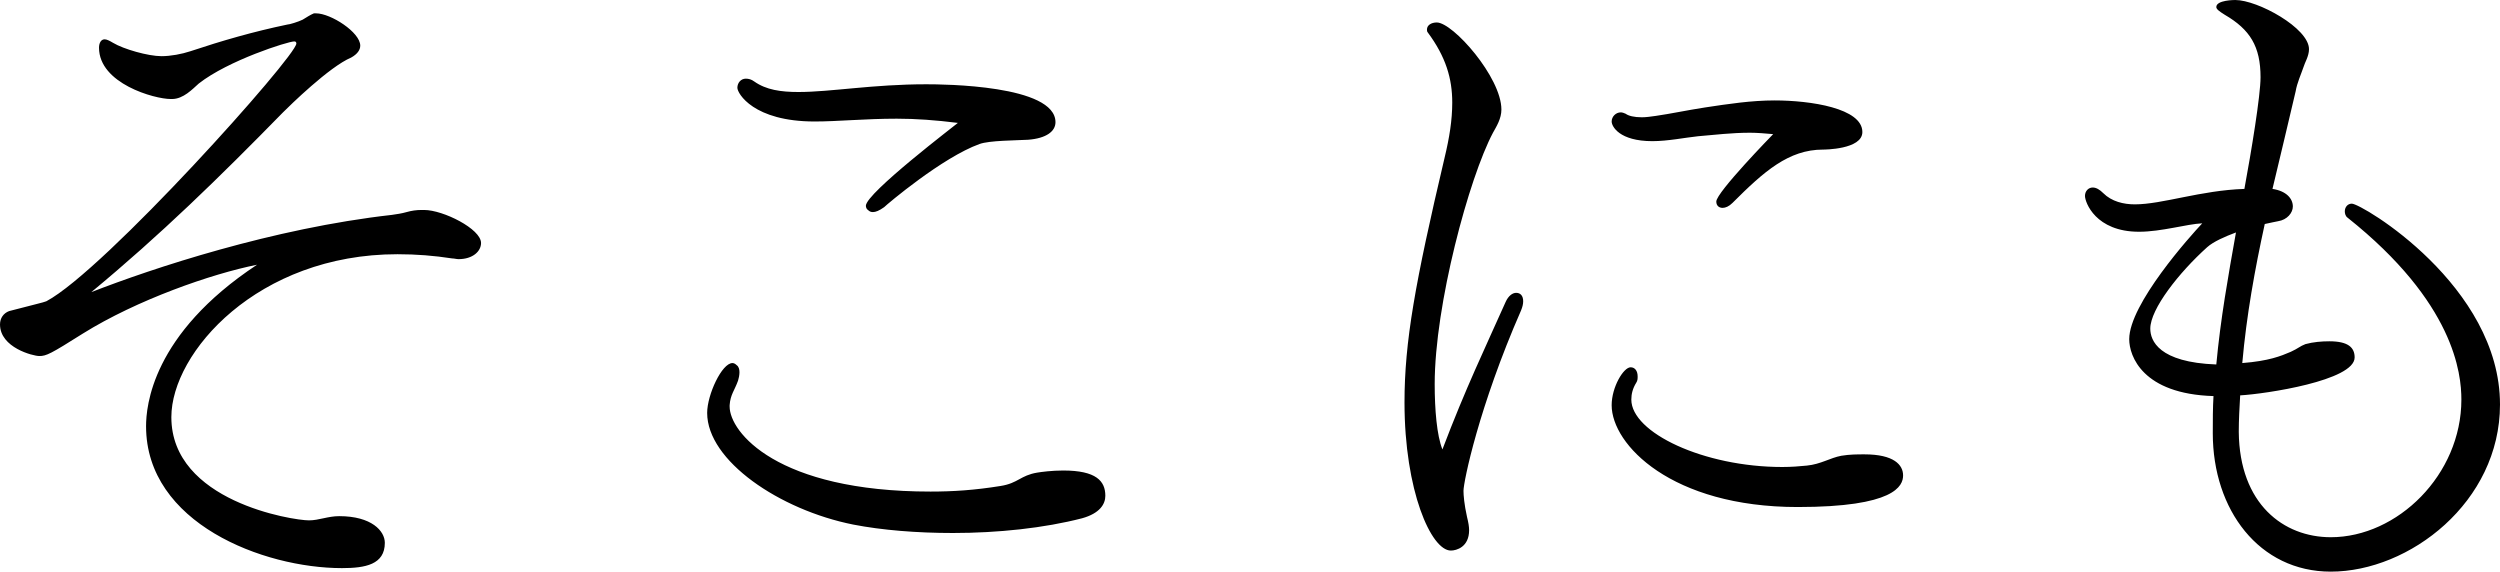
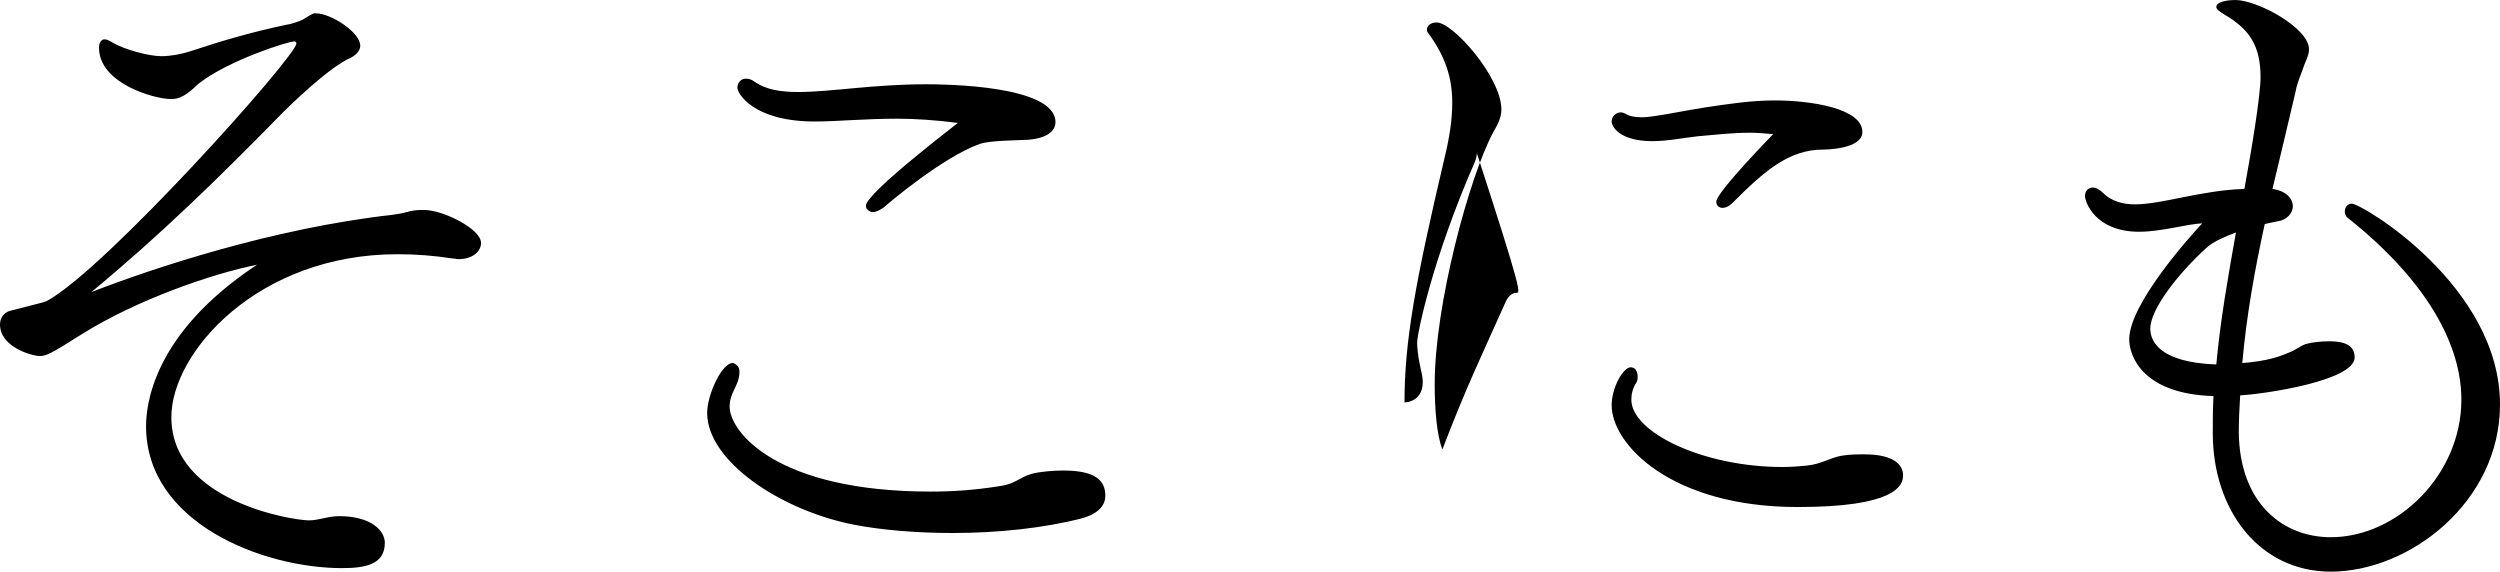
<svg xmlns="http://www.w3.org/2000/svg" version="1.1" id="レイヤー_1" x="0px" y="0px" width="711.997px" height="162.798px" viewBox="0 0 711.997 162.798" style="enable-background:new 0 0 711.997 162.798;" xml:space="preserve">
  <style type="text/css">
	.st0{fill:#000;}
</style>
  <g>
    <g>
-       <path class="st0" d="M120.799,59.801c-0.2,0-0.6,0-0.8,0c-1.4,0-2.8,0.2-4.2,0.6s-2.8,0.6-4.2,0.8    c-33.799,3.8-68.199,15.2-85.599,22c19.6-16.2,36.599-32.799,54.599-51.199c1.8-1.8,13.2-13,19.4-15.6c1.8-1,2.6-2.2,2.6-3.4    c0-3.8-8.4-9.2-12.6-9.2c-0.2,0-0.4,0-0.6,0c-1,0.4-2.2,1.2-3.2,1.8c-1.2,0.6-3.8,1.4-4.4,1.4c-9.6,2-18.6,4.6-27.6,7.6    c-2.4,0.8-5.6,1.4-8.2,1.4c-3.8,0-10.8-2-13.8-3.8c-1-0.6-1.8-1-2.4-1c-1,0-1.6,1-1.6,2.4c0,10.2,15.8,14.6,20.4,14.6    c0.2,0,0.2,0,0.4,0c3.2,0,5.8-2.8,7.6-4.4c8.4-6.6,25.4-12,27.2-12c0.4,0,0.6,0.2,0.6,0.6c0,3.6-54.599,64.599-71.199,73.399    c-1,0.4-3,0.8-10.6,2.8c-1.6,0.6-2.6,2-2.6,3.8c0,6.6,9.4,9,11.2,9c2,0,3.2-0.6,12.4-6.4c15.4-9.6,36.599-17,49.599-19.6    C43.199,95.201,41.6,115.8,41.6,121.4c0,27.6,33.399,40.399,55.799,40.399c6.6,0,12.2-1,12.2-7.2c0-3.4-3.8-7.6-13-7.6    c-3.2,0-5.8,1.2-8.6,1.2c-4.6,0-39.199-5.4-39.199-29.399c0-18.4,24.6-46.399,64.399-46.399c5.4,0,10.4,0.4,15.6,1.2    c0.6,0,1.2,0.2,1.8,0.2c4,0,6.4-2.2,6.4-4.6C136.999,65.201,126.199,59.801,120.799,59.801z M302.799,134c-3.2,0-6.2,0.4-7.4,0.6    c-4.8,0.8-5.4,3-10.4,3.8c-7.4,1.2-13.6,1.6-20,1.6c-43.799,0-57.199-17-57.199-24.2c0-0.2,0-0.2,0-0.4c0.2-3,1.4-4.2,2.4-7    c0.2-0.6,0.4-1.6,0.4-2.4s-0.2-1.6-0.8-2c-0.4-0.4-0.8-0.6-1.2-0.6c-3,0-7.2,9-7.2,14.2c0,13.6,20.6,27.6,41.599,31.799    c8.2,1.6,18.2,2.4,28.4,2.4c12.8,0,26-1.4,36.799-4.2c5-1.4,6.6-4,6.6-6.4C314.799,137,312.199,134,302.799,134z M232,34.601    c6.6,0,14.4-0.8,23.4-0.8c5.4,0,11,0.4,17.4,1.2c-0.4,0.4-26.2,20-26.2,23.6c0,0.4,0.2,1,0.6,1.2c0.4,0.4,0.8,0.6,1.4,0.6    c0.8,0,1.8-0.4,3.2-1.4c0.8-0.8,16.6-14.2,27.2-18c2.8-1,10.2-1,13.8-1.2c5.2-0.4,7.8-2.4,7.8-5c0-10.6-32-10.8-36.799-10.8    c-15.2,0-27.2,2.2-36.399,2.2c-5,0-9.2-0.6-12.6-3c-0.8-0.6-1.6-0.8-2.4-0.8c-1.4,0-2.4,1.2-2.4,2.6    C210,26.601,214.6,34.601,232,34.601z M470.6,40.201c4.4,0,9.2-1,13-1.4c4.8-0.4,9.6-1,14.8-1c2,0,4.4,0.2,6.6,0.4    c-0.2,0.2-16.2,16.6-16.2,19.2c0,1.2,0.8,1.8,1.8,1.8c0.8,0,1.8-0.4,2.8-1.4c9-9,16-15.2,25.8-15.2c0.2,0,11.2,0,11.2-5    c0-6.8-14.8-9-25-9c-6.6,0-13.2,1-19.8,2c-5.2,0.8-9.8,1.8-14,2.4c-1.4,0.2-2.8,0.4-4,0.4c-2.2,0-3.8-0.4-4.6-1    c-0.4-0.2-1-0.4-1.4-0.4c-1.4,0-2.6,1.2-2.6,2.6S461.2,40.201,470.6,40.201z M530.999,129.4c-2,0-4.2,0-6.6,0.4    c-3.2,0.6-5.8,2.4-9.8,2.8c-2,0.2-4.4,0.4-7,0.4c-22.4,0-42.999-9.8-42.999-19.2c0-1.6,0.4-3.2,1.4-4.8c0.4-0.6,0.4-1.2,0.4-1.8    c0-1.6-0.8-2.6-2-2.6c-2,0-5.4,5.6-5.4,10.8c0,11.2,17,29,52.999,29c27.6,0,30-6,30-9C541.999,132.4,539.399,129.4,530.999,129.4z     M431.8,83.4c-1,0-2.2,0.8-3,2.6c-5.8,13-11.4,24.6-18,41.999c-1.6-4-2.2-11.4-2.2-18.6c0-22.6,9.8-58.799,16.6-71.599    c1-1.8,2.4-4,2.4-6.6c0-9.2-13.8-24.8-18.4-24.8c-1.6,0-2.8,0.8-2.8,2c0,0.2,0,0.6,0.2,0.8c5.2,7,7,13.2,7,20c0,5-0.8,10-2.2,15.8    C403,80.6,400,97.399,400,114.599c0,25.2,7.6,42.199,13.2,42.199c1.6,0,5.2-1,5.2-5.8c0-1-0.2-2.2-0.6-3.8c-0.8-3.6-1-6.2-1-7.4    c0-2.6,4.4-24,16.4-51.399c0.4-1,0.6-1.8,0.6-2.6C433.8,84.2,433,83.4,431.8,83.4z M669.799,58.001c-1.2,0-2,1-2,2.2    c0,0.6,0.2,1.4,0.8,1.8c30.4,24.2,32.399,44.399,32.399,51.799c0,21.4-18.2,39.199-37.199,39.199c-13.4,0-26-9.4-26.2-30    c0-3.4,0.2-7,0.4-10.4c7.2-0.4,32.6-4.2,32.6-10.8c0-2.8-1.8-4.6-7.2-4.6c-2.2,0-4.6,0.2-6.8,0.8c-1.6,0.6-2,1.2-4.2,2.2    c-2.8,1.2-6.2,2.6-13.8,3.2c1.2-13.6,3.6-26.8,6.4-39.599c1.6-0.4,3-0.6,3.8-0.8c2.6-0.4,4.2-2.4,4.2-4.2c0-2.2-1.8-4.4-5.8-5    c2.2-9.2,4.4-18.4,6.6-27.8c0.4-2.4,1.6-5,2.2-6.8c0.4-1.4,1.6-3.2,1.6-5.2c0-6-14.6-14-21-14c-0.2,0-5.4,0-5.4,2    c0,0.6,0.8,1.2,2.4,2.2c7.2,4.2,10.2,9,10.2,17.8c0,5.2-2.6,21-4.6,31.799c-12.4,0.4-23.4,4.4-31.2,4.4c-3.2,0-6.6-0.8-9-3.2    c-1-1-2-1.6-3-1.6c-1.2,0-2.2,1-2.2,2.4c0,1.8,3,10.2,15.4,10.2c6.4,0,13.6-2.2,18-2.4c-3.4,3.6-20.8,23-20.8,33    c0,4.8,3.8,15.6,24,16.2c-0.2,3.4-0.2,7-0.2,10.6c0,21.8,13.2,39.399,33.599,39.399c22.4,0,48.199-19.8,48.199-47.599    C711.999,81.401,672.6,58.001,669.799,58.001z M631.2,103.8c-16.4-0.6-18.8-6.8-18.8-10.2c0-5.6,8.2-16,16.2-23.2    c1.8-1.6,5-3,8.2-4.2C634.6,78.601,632.4,90.8,631.2,103.8z" />
+       <path class="st0" d="M120.799,59.801c-0.2,0-0.6,0-0.8,0c-1.4,0-2.8,0.2-4.2,0.6s-2.8,0.6-4.2,0.8    c-33.799,3.8-68.199,15.2-85.599,22c19.6-16.2,36.599-32.799,54.599-51.199c1.8-1.8,13.2-13,19.4-15.6c1.8-1,2.6-2.2,2.6-3.4    c0-3.8-8.4-9.2-12.6-9.2c-0.2,0-0.4,0-0.6,0c-1,0.4-2.2,1.2-3.2,1.8c-1.2,0.6-3.8,1.4-4.4,1.4c-9.6,2-18.6,4.6-27.6,7.6    c-2.4,0.8-5.6,1.4-8.2,1.4c-3.8,0-10.8-2-13.8-3.8c-1-0.6-1.8-1-2.4-1c-1,0-1.6,1-1.6,2.4c0,10.2,15.8,14.6,20.4,14.6    c0.2,0,0.2,0,0.4,0c3.2,0,5.8-2.8,7.6-4.4c8.4-6.6,25.4-12,27.2-12c0.4,0,0.6,0.2,0.6,0.6c0,3.6-54.599,64.599-71.199,73.399    c-1,0.4-3,0.8-10.6,2.8c-1.6,0.6-2.6,2-2.6,3.8c0,6.6,9.4,9,11.2,9c2,0,3.2-0.6,12.4-6.4c15.4-9.6,36.599-17,49.599-19.6    C43.199,95.201,41.6,115.8,41.6,121.4c0,27.6,33.399,40.399,55.799,40.399c6.6,0,12.2-1,12.2-7.2c0-3.4-3.8-7.6-13-7.6    c-3.2,0-5.8,1.2-8.6,1.2c-4.6,0-39.199-5.4-39.199-29.399c0-18.4,24.6-46.399,64.399-46.399c5.4,0,10.4,0.4,15.6,1.2    c0.6,0,1.2,0.2,1.8,0.2c4,0,6.4-2.2,6.4-4.6C136.999,65.201,126.199,59.801,120.799,59.801z M302.799,134c-3.2,0-6.2,0.4-7.4,0.6    c-4.8,0.8-5.4,3-10.4,3.8c-7.4,1.2-13.6,1.6-20,1.6c-43.799,0-57.199-17-57.199-24.2c0-0.2,0-0.2,0-0.4c0.2-3,1.4-4.2,2.4-7    c0.2-0.6,0.4-1.6,0.4-2.4s-0.2-1.6-0.8-2c-0.4-0.4-0.8-0.6-1.2-0.6c-3,0-7.2,9-7.2,14.2c0,13.6,20.6,27.6,41.599,31.799    c8.2,1.6,18.2,2.4,28.4,2.4c12.8,0,26-1.4,36.799-4.2c5-1.4,6.6-4,6.6-6.4C314.799,137,312.199,134,302.799,134z M232,34.601    c6.6,0,14.4-0.8,23.4-0.8c5.4,0,11,0.4,17.4,1.2c-0.4,0.4-26.2,20-26.2,23.6c0,0.4,0.2,1,0.6,1.2c0.4,0.4,0.8,0.6,1.4,0.6    c0.8,0,1.8-0.4,3.2-1.4c0.8-0.8,16.6-14.2,27.2-18c2.8-1,10.2-1,13.8-1.2c5.2-0.4,7.8-2.4,7.8-5c0-10.6-32-10.8-36.799-10.8    c-15.2,0-27.2,2.2-36.399,2.2c-5,0-9.2-0.6-12.6-3c-0.8-0.6-1.6-0.8-2.4-0.8c-1.4,0-2.4,1.2-2.4,2.6    C210,26.601,214.6,34.601,232,34.601z M470.6,40.201c4.4,0,9.2-1,13-1.4c4.8-0.4,9.6-1,14.8-1c2,0,4.4,0.2,6.6,0.4    c-0.2,0.2-16.2,16.6-16.2,19.2c0,1.2,0.8,1.8,1.8,1.8c0.8,0,1.8-0.4,2.8-1.4c9-9,16-15.2,25.8-15.2c0.2,0,11.2,0,11.2-5    c0-6.8-14.8-9-25-9c-6.6,0-13.2,1-19.8,2c-5.2,0.8-9.8,1.8-14,2.4c-1.4,0.2-2.8,0.4-4,0.4c-2.2,0-3.8-0.4-4.6-1    c-0.4-0.2-1-0.4-1.4-0.4c-1.4,0-2.6,1.2-2.6,2.6S461.2,40.201,470.6,40.201z M530.999,129.4c-2,0-4.2,0-6.6,0.4    c-3.2,0.6-5.8,2.4-9.8,2.8c-2,0.2-4.4,0.4-7,0.4c-22.4,0-42.999-9.8-42.999-19.2c0-1.6,0.4-3.2,1.4-4.8c0.4-0.6,0.4-1.2,0.4-1.8    c0-1.6-0.8-2.6-2-2.6c-2,0-5.4,5.6-5.4,10.8c0,11.2,17,29,52.999,29c27.6,0,30-6,30-9C541.999,132.4,539.399,129.4,530.999,129.4z     M431.8,83.4c-1,0-2.2,0.8-3,2.6c-5.8,13-11.4,24.6-18,41.999c-1.6-4-2.2-11.4-2.2-18.6c0-22.6,9.8-58.799,16.6-71.599    c1-1.8,2.4-4,2.4-6.6c0-9.2-13.8-24.8-18.4-24.8c-1.6,0-2.8,0.8-2.8,2c0,0.2,0,0.6,0.2,0.8c5.2,7,7,13.2,7,20c0,5-0.8,10-2.2,15.8    C403,80.6,400,97.399,400,114.599c1.6,0,5.2-1,5.2-5.8c0-1-0.2-2.2-0.6-3.8c-0.8-3.6-1-6.2-1-7.4    c0-2.6,4.4-24,16.4-51.399c0.4-1,0.6-1.8,0.6-2.6C433.8,84.2,433,83.4,431.8,83.4z M669.799,58.001c-1.2,0-2,1-2,2.2    c0,0.6,0.2,1.4,0.8,1.8c30.4,24.2,32.399,44.399,32.399,51.799c0,21.4-18.2,39.199-37.199,39.199c-13.4,0-26-9.4-26.2-30    c0-3.4,0.2-7,0.4-10.4c7.2-0.4,32.6-4.2,32.6-10.8c0-2.8-1.8-4.6-7.2-4.6c-2.2,0-4.6,0.2-6.8,0.8c-1.6,0.6-2,1.2-4.2,2.2    c-2.8,1.2-6.2,2.6-13.8,3.2c1.2-13.6,3.6-26.8,6.4-39.599c1.6-0.4,3-0.6,3.8-0.8c2.6-0.4,4.2-2.4,4.2-4.2c0-2.2-1.8-4.4-5.8-5    c2.2-9.2,4.4-18.4,6.6-27.8c0.4-2.4,1.6-5,2.2-6.8c0.4-1.4,1.6-3.2,1.6-5.2c0-6-14.6-14-21-14c-0.2,0-5.4,0-5.4,2    c0,0.6,0.8,1.2,2.4,2.2c7.2,4.2,10.2,9,10.2,17.8c0,5.2-2.6,21-4.6,31.799c-12.4,0.4-23.4,4.4-31.2,4.4c-3.2,0-6.6-0.8-9-3.2    c-1-1-2-1.6-3-1.6c-1.2,0-2.2,1-2.2,2.4c0,1.8,3,10.2,15.4,10.2c6.4,0,13.6-2.2,18-2.4c-3.4,3.6-20.8,23-20.8,33    c0,4.8,3.8,15.6,24,16.2c-0.2,3.4-0.2,7-0.2,10.6c0,21.8,13.2,39.399,33.599,39.399c22.4,0,48.199-19.8,48.199-47.599    C711.999,81.401,672.6,58.001,669.799,58.001z M631.2,103.8c-16.4-0.6-18.8-6.8-18.8-10.2c0-5.6,8.2-16,16.2-23.2    c1.8-1.6,5-3,8.2-4.2C634.6,78.601,632.4,90.8,631.2,103.8z" />
    </g>
  </g>
</svg>